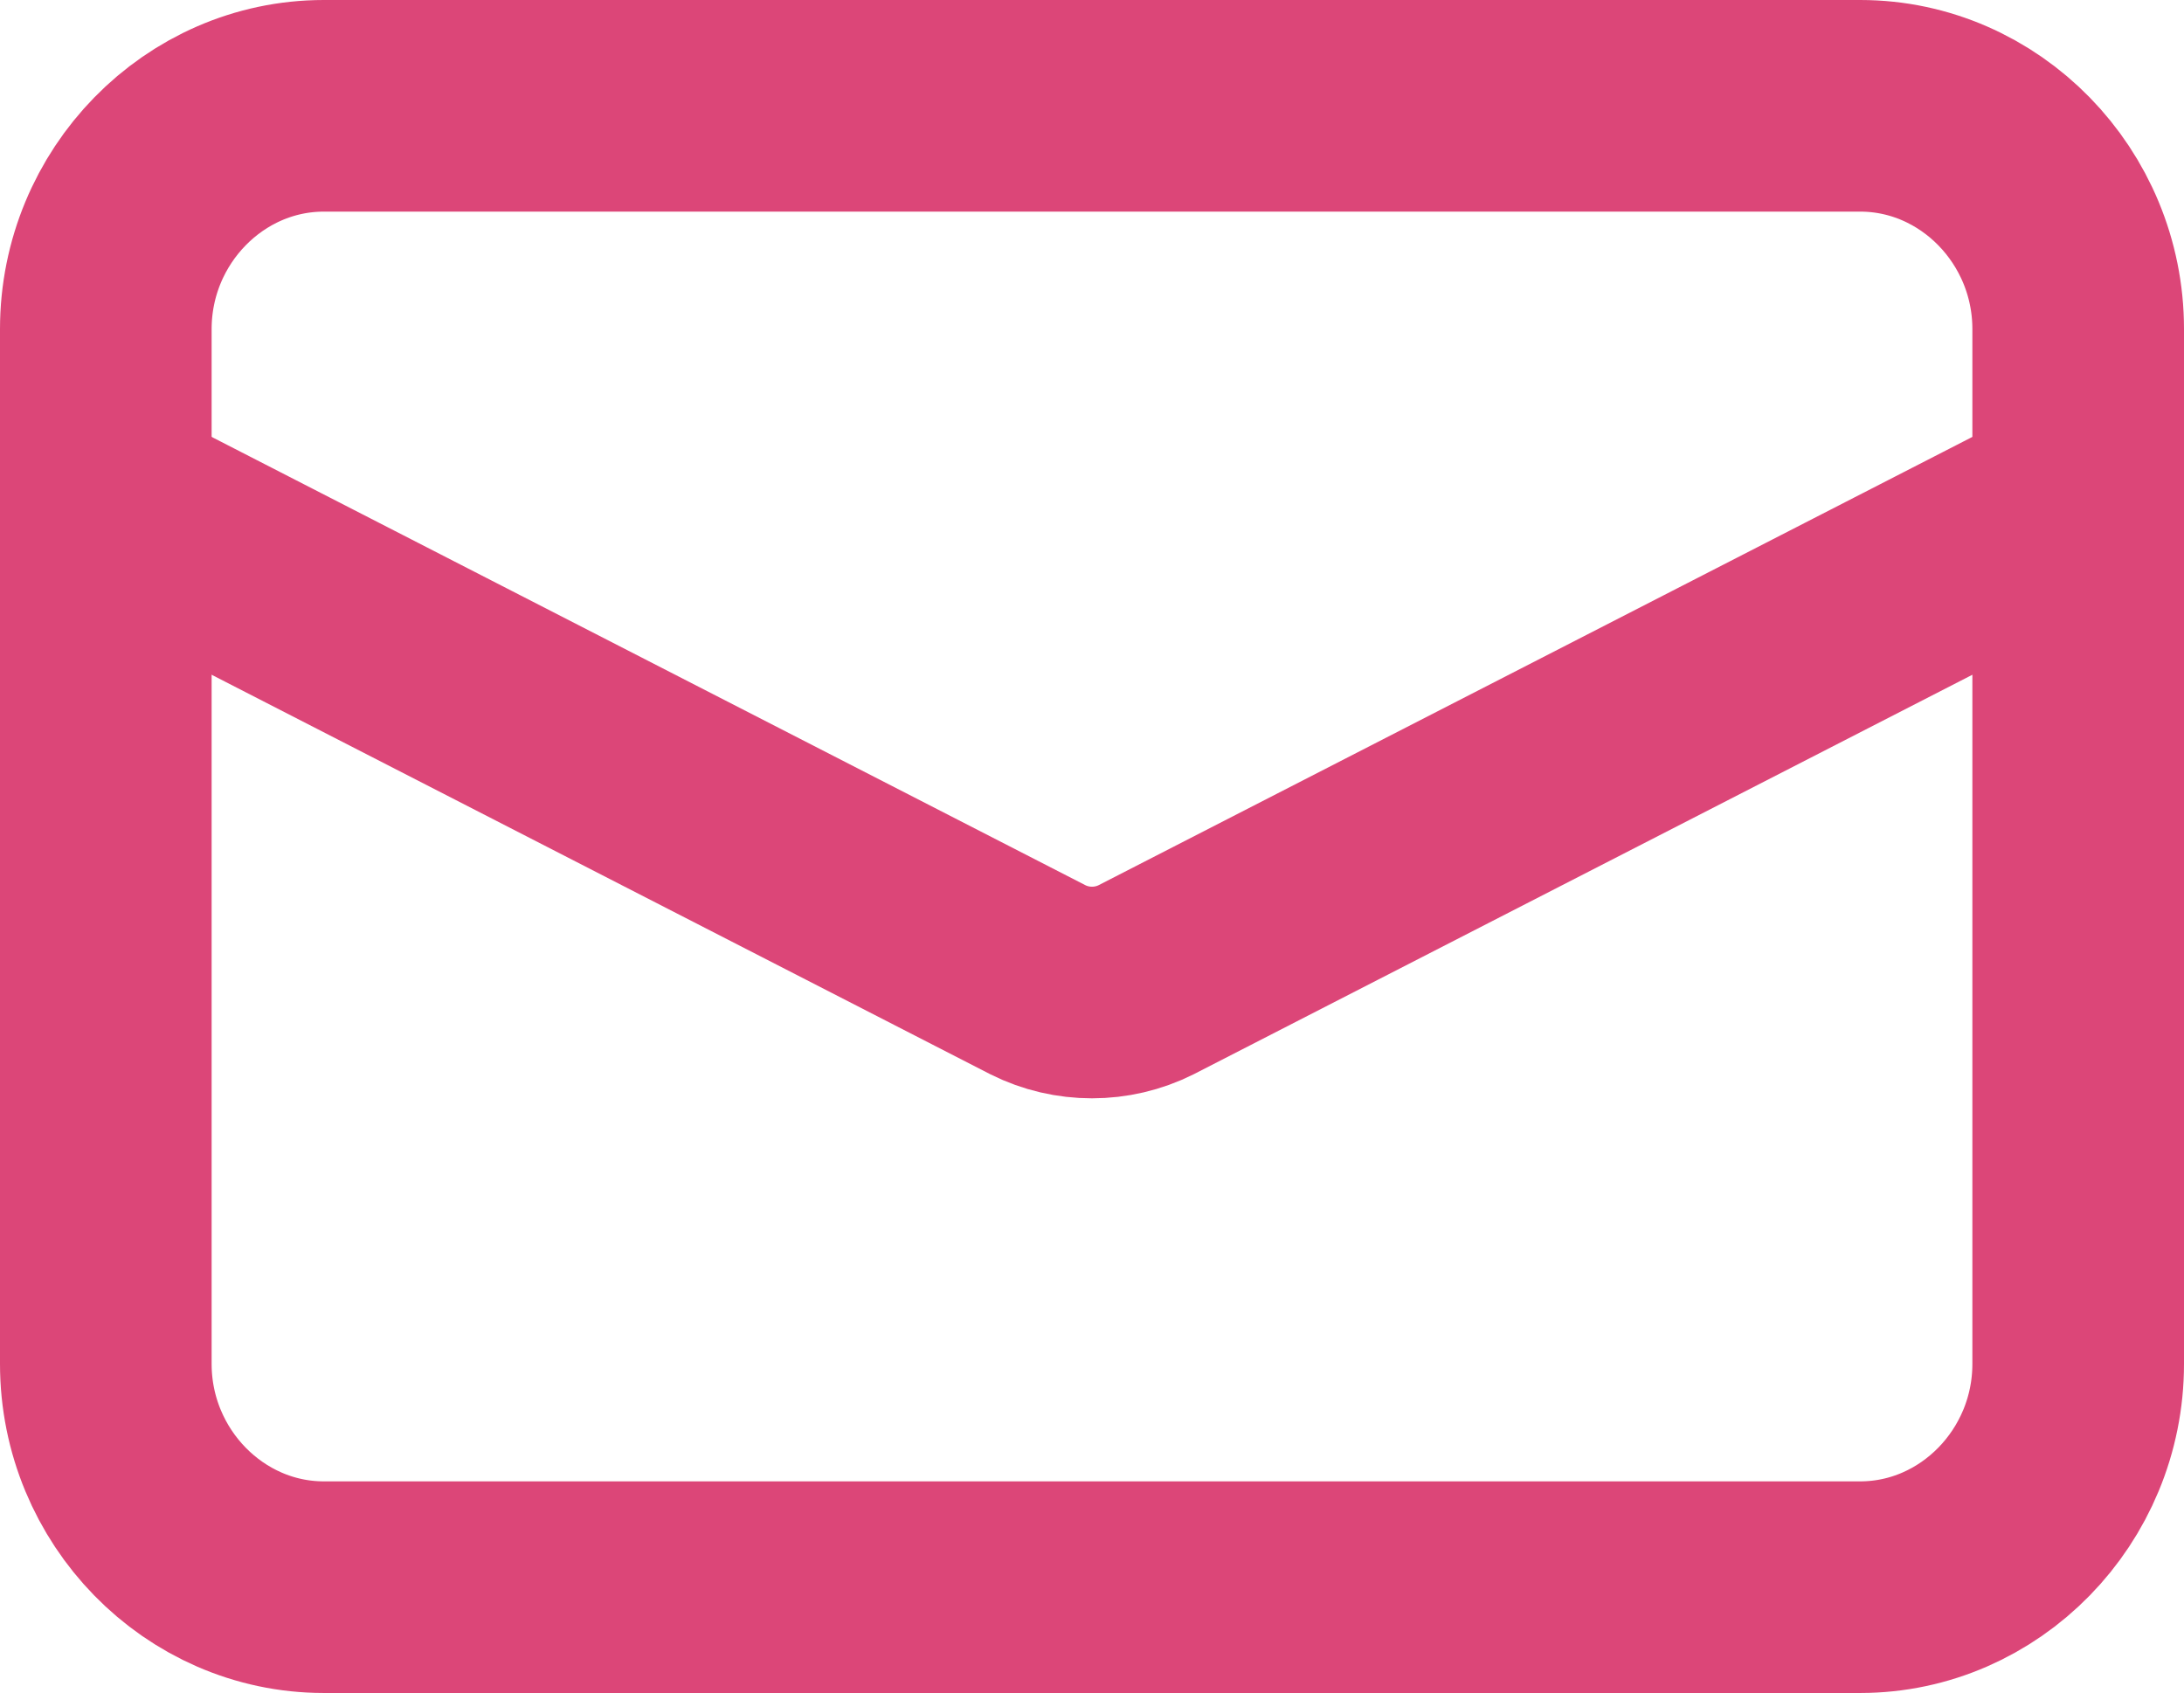
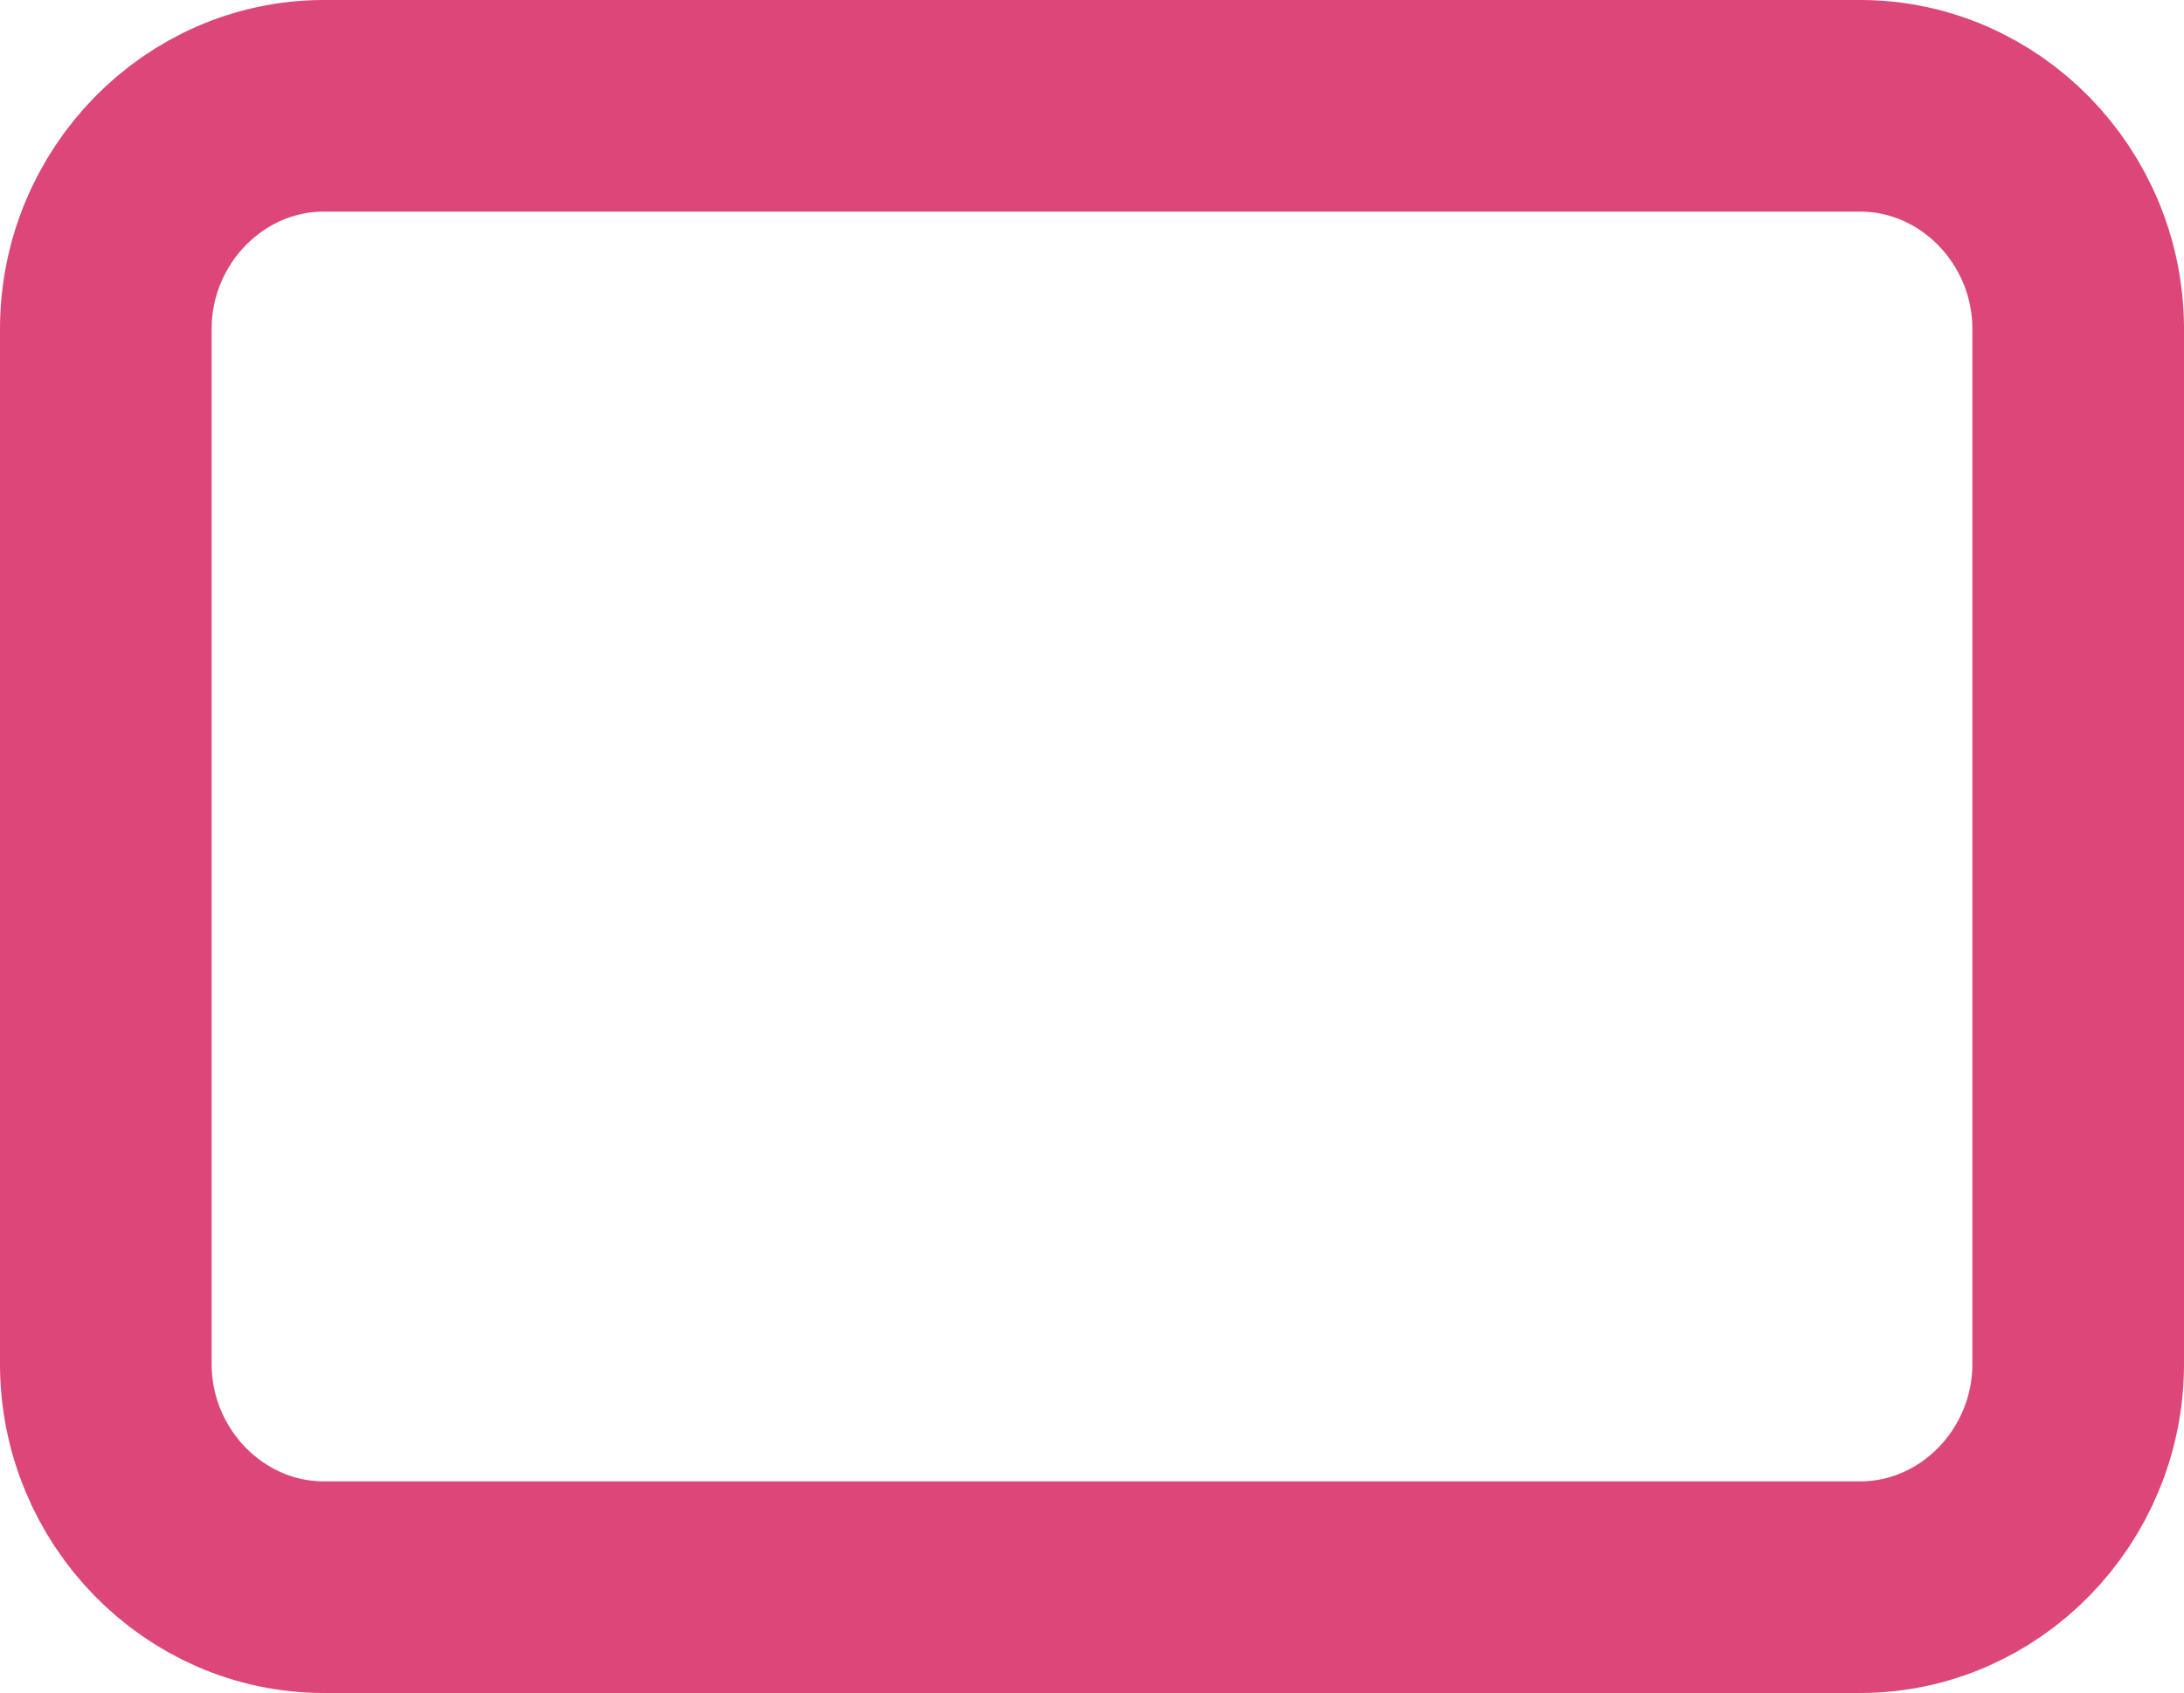
<svg xmlns="http://www.w3.org/2000/svg" id="_レイヤー_2" viewBox="0 0 20.64 16">
  <defs>
    <style>.cls-1{fill:none;stroke:#dc4678;stroke-linecap:round;stroke-linejoin:round;stroke-width:2px;}</style>
  </defs>
  <g id="SP">
    <g>
      <path class="cls-1" d="M17.58,15H3.06c-1.13,0-2.06-.95-2.06-2.11V3.11C1,1.95,1.93,1,3.06,1h14.52c1.13,0,2.06,.95,2.06,2.11V12.89c0,1.16-.93,2.11-2.06,2.11Z" />
-       <path class="cls-1" d="M1,4.74l8.81,4.52c.32,.16,.7,.16,1.02,0l8.81-4.52" />
    </g>
  </g>
</svg>